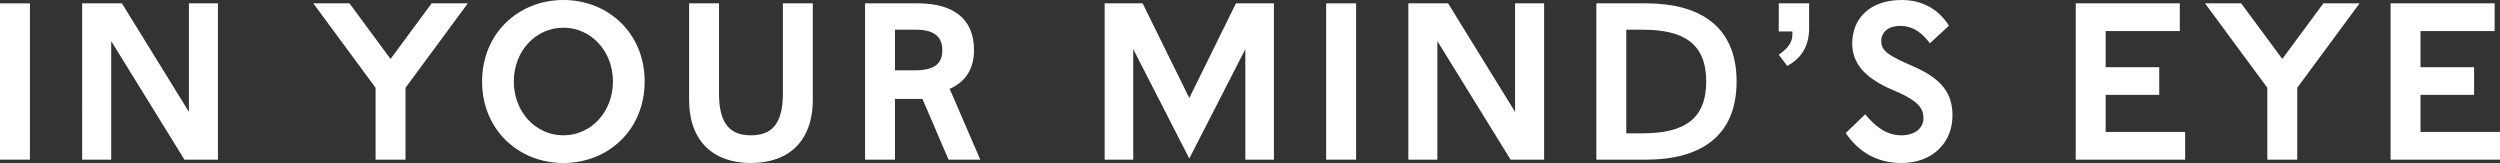
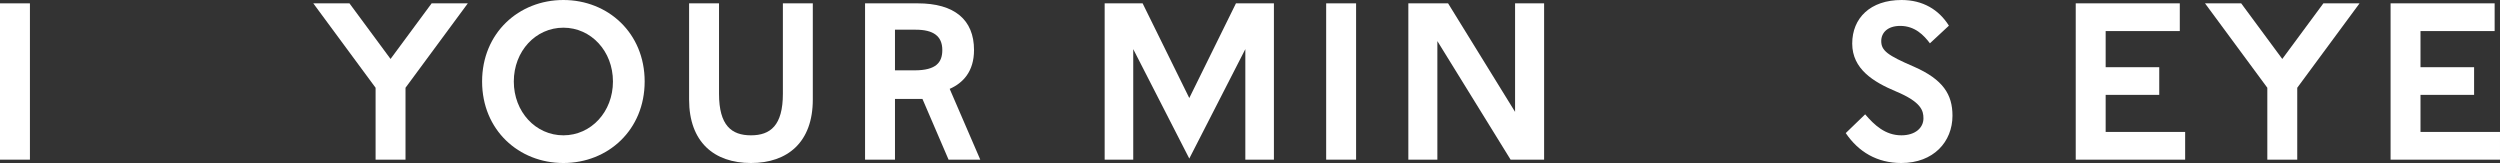
<svg xmlns="http://www.w3.org/2000/svg" id="Layer_2" viewBox="0 0 559.79 36.5">
  <rect x="0" y="0" width="559.79" height="36.5" fill="#333333" stroke="none" />
  <defs>
    <style>.cls-1{fill:#fff;}</style>
  </defs>
  <g id="Layer_5">
    <path class="cls-1" d="M0,.75h6.7v35H0V.75Z" />
-     <path class="cls-1" d="M18.4.75h8.9l15,24.3V.75h6.5v35h-7.5L24.9,9.2v26.55h-6.5V.75Z" />
    <path class="cls-1" d="M84.1,19.65L70.15.75h8.1l9.2,12.45L96.65.75h8.1l-13.95,18.9v16.1h-6.7v-16.1Z" />
    <path class="cls-1" d="M144.35,18.25c0,10.85-8.2,18.25-18.2,18.25s-18.2-7.4-18.2-18.25S116.15,0,126.15,0s18.2,7.4,18.2,18.25ZM115.05,18.25c0,6.8,4.9,12.05,11.1,12.05s11.1-5.25,11.1-12.05-4.9-12.05-11.1-12.05-11.1,5.25-11.1,12.05Z" />
    <path class="cls-1" d="M168.15,30.3c4.35,0,7.15-2.2,7.15-9.3V.75h6.7v21.55c0,9.5-5.6,14.2-13.85,14.2s-13.85-4.7-13.85-14.2V.75h6.7v20.25c0,7.1,2.8,9.3,7.15,9.3Z" />
    <path class="cls-1" d="M193.7.75h11.8c8.2,0,12.6,3.65,12.6,10.45,0,4.85-2.5,7.4-5.45,8.7l6.85,15.85h-7.1l-5.85-13.6h-6.15v13.6h-6.7V.75ZM200.4,6.65v9.1h4.4c4.85,0,6.2-1.8,6.2-4.55,0-3.15-2.05-4.55-5.95-4.55h-4.65Z" />
    <path class="cls-1" d="M247.35.75h8.5l10.45,21.2,10.45-21.2h8.5v35h-6.4V11l-12.55,24.5-12.55-24.5v24.75h-6.4V.75Z" />
    <path class="cls-1" d="M296.95.75h6.7v35h-6.7V.75Z" />
    <path class="cls-1" d="M315.35.75h8.9l15,24.3V.75h6.5v35h-7.5l-16.4-26.55v26.55h-6.5V.75Z" />
-     <path class="cls-1" d="M388.85,18.25c0,12.55-8.45,17.5-20.3,17.5h-11.1V.75h11.1c11.85,0,20.3,4.95,20.3,17.5ZM364.15,29.85h3.65c9.15,0,14.25-3.05,14.25-11.6s-5.1-11.6-14.25-11.6h-3.65v23.2Z" />
-     <path class="cls-1" d="M398.29.75h6.8v5.55c0,4-1.7,6.75-4.9,8.45l-1.9-2.5c1.3-.9,3.05-2.3,3.05-4.45v-.75h-3.05V.75Z" />
    <path class="cls-1" d="M425.79,0c4.75,0,8.35,2.15,10.6,5.75l-4.25,3.95c-1.35-1.8-3.35-3.9-6.65-3.9-2.8,0-4.25,1.5-4.25,3.4,0,2.15,1.45,3.2,7.25,5.7,6.65,2.9,8.7,6.3,8.7,11,0,5.85-4.25,10.6-11.45,10.6-5.45,0-9.6-2.5-12.45-6.7l4.35-4.2c2.05,2.4,4.5,4.7,8.1,4.7,3.15,0,4.95-1.7,4.95-3.8,0-1.7-.45-3.65-6.2-6.05-5-2.1-9.75-5-9.75-10.7s4.05-9.75,11.05-9.75Z" />
    <path class="cls-1" d="M464.79.75h23.3v6.2h-16.6v8.1h12v6.2h-12v8.3h17.8v6.2h-24.5V.75Z" />
    <path class="cls-1" d="M507.69,19.65l-13.95-18.9h8.1l9.2,12.45,9.2-12.45h8.1l-13.95,18.9v16.1h-6.7v-16.1Z" />
    <path class="cls-1" d="M535.29.75h23.3v6.2h-16.6v8.1h12v6.2h-12v8.3h17.8v6.2h-24.5V.75Z" />
  </g>
</svg>